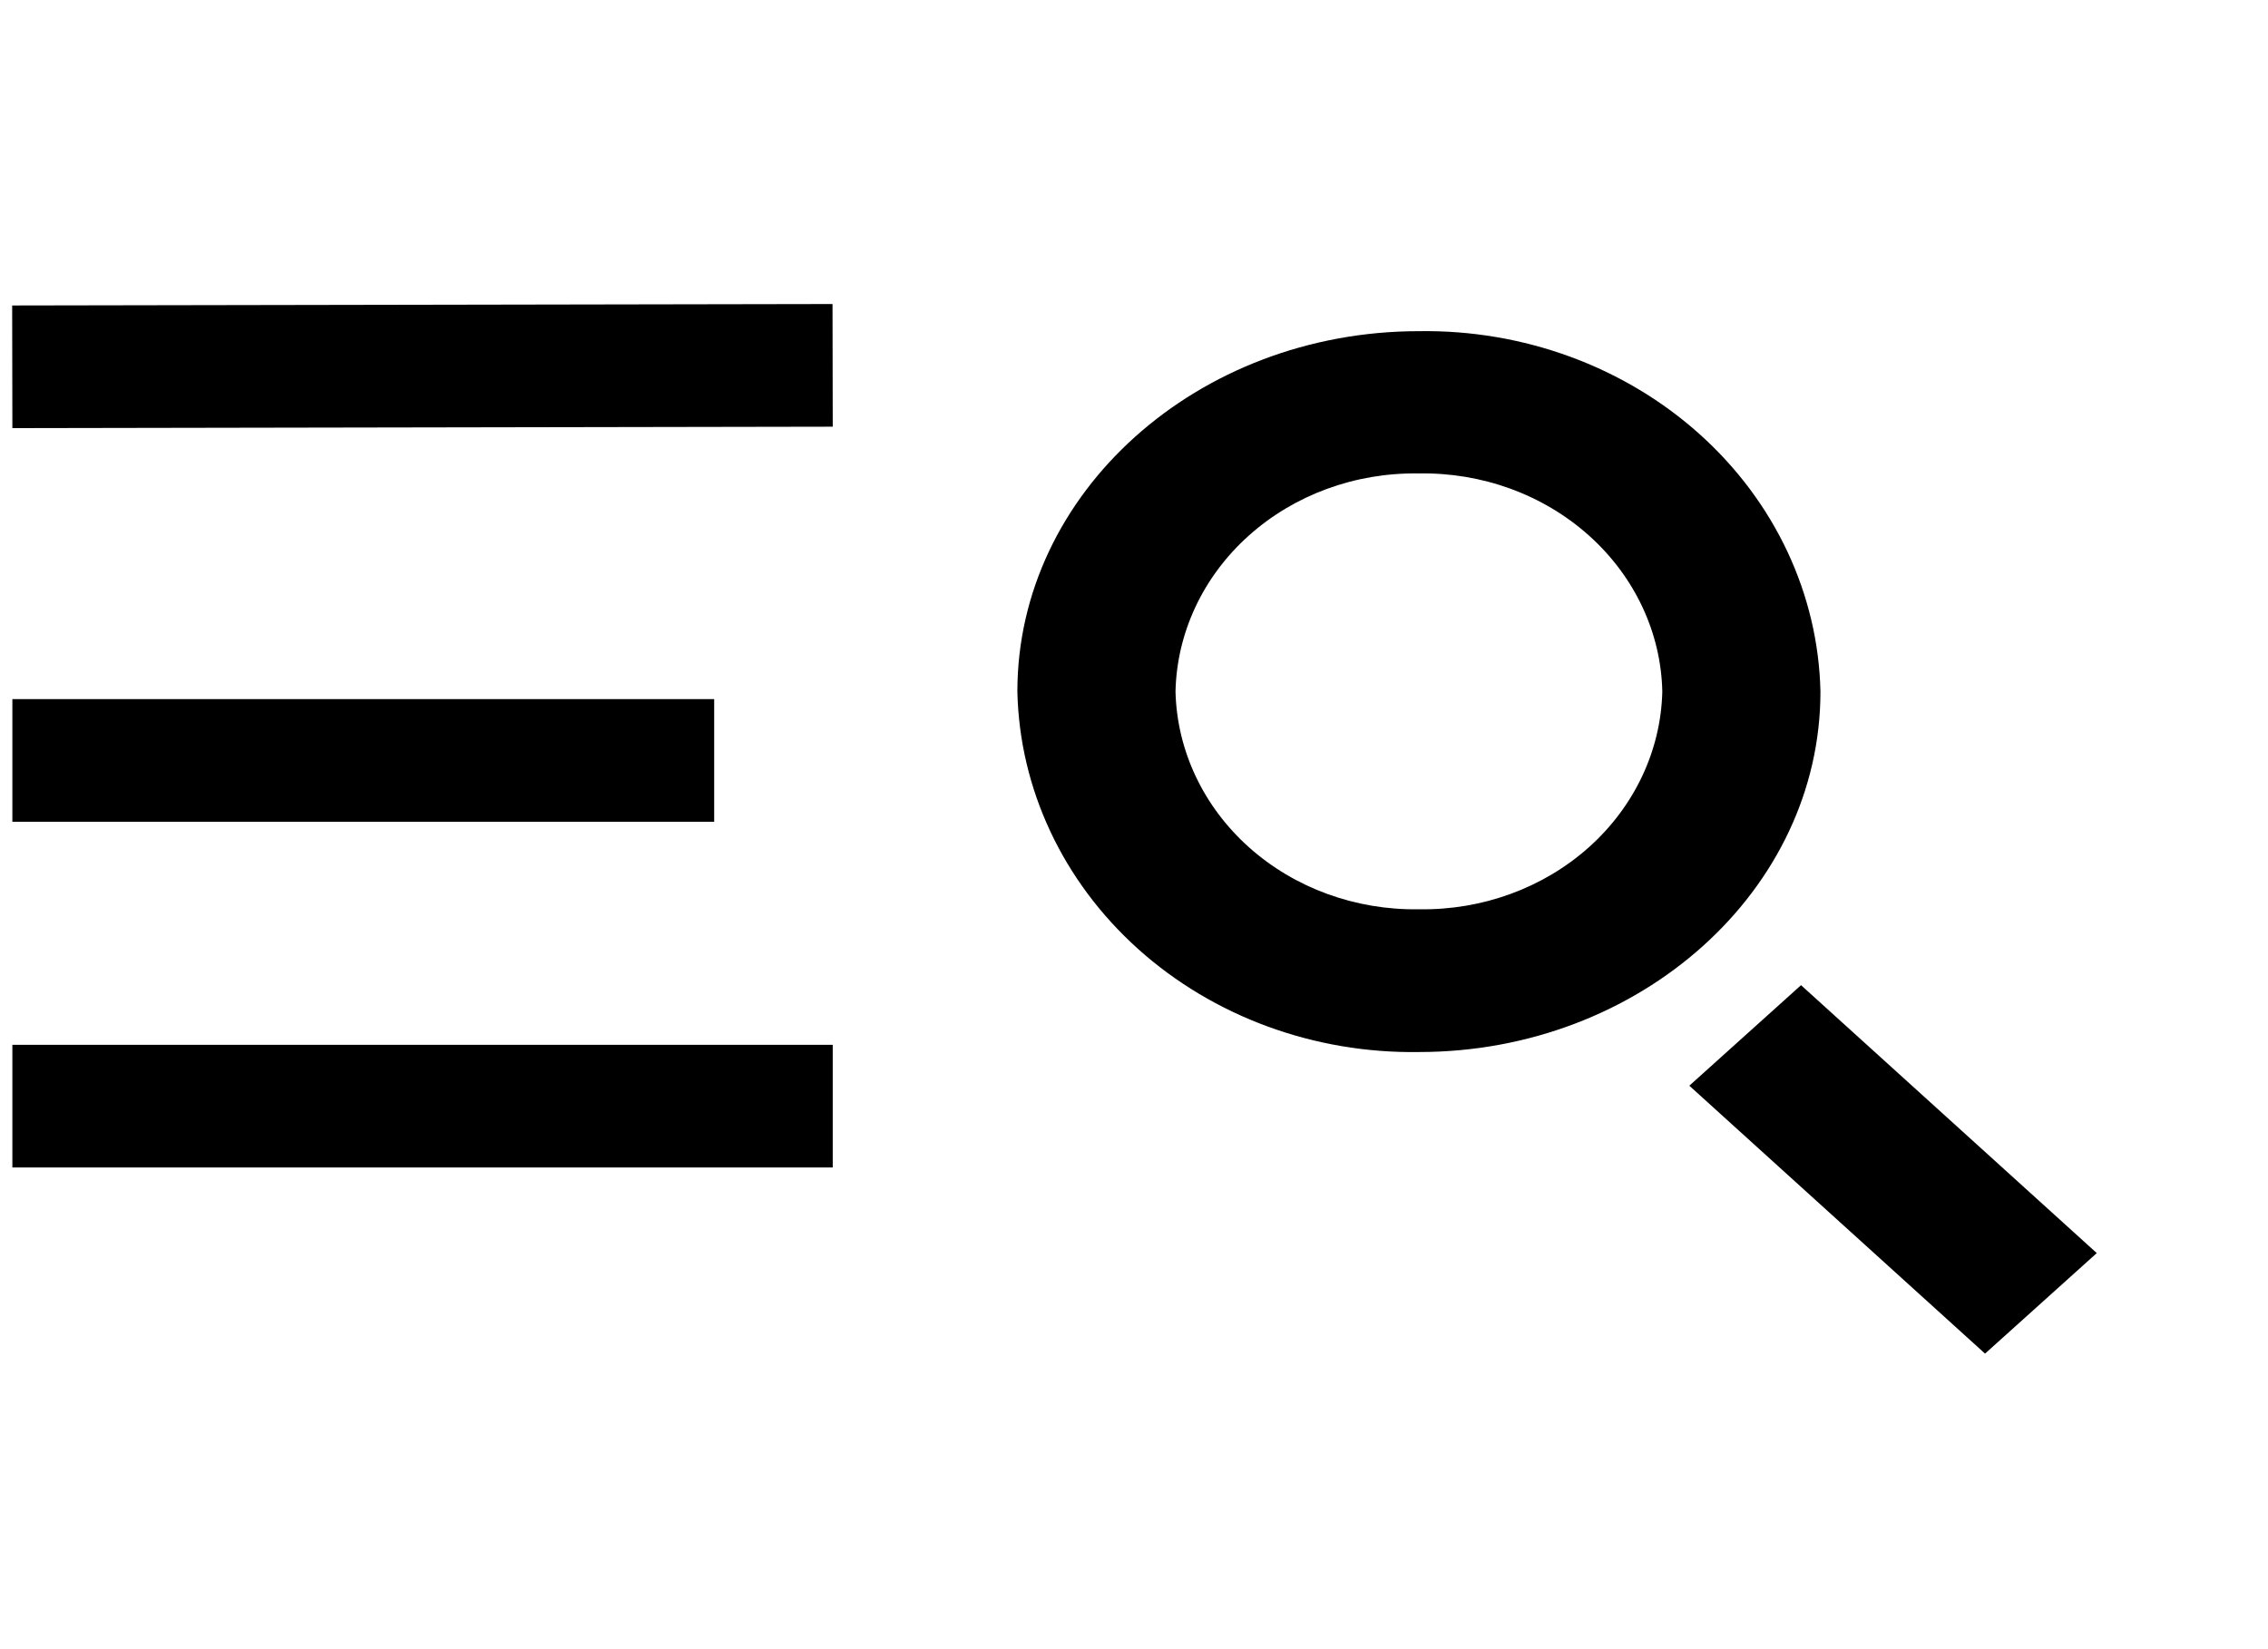
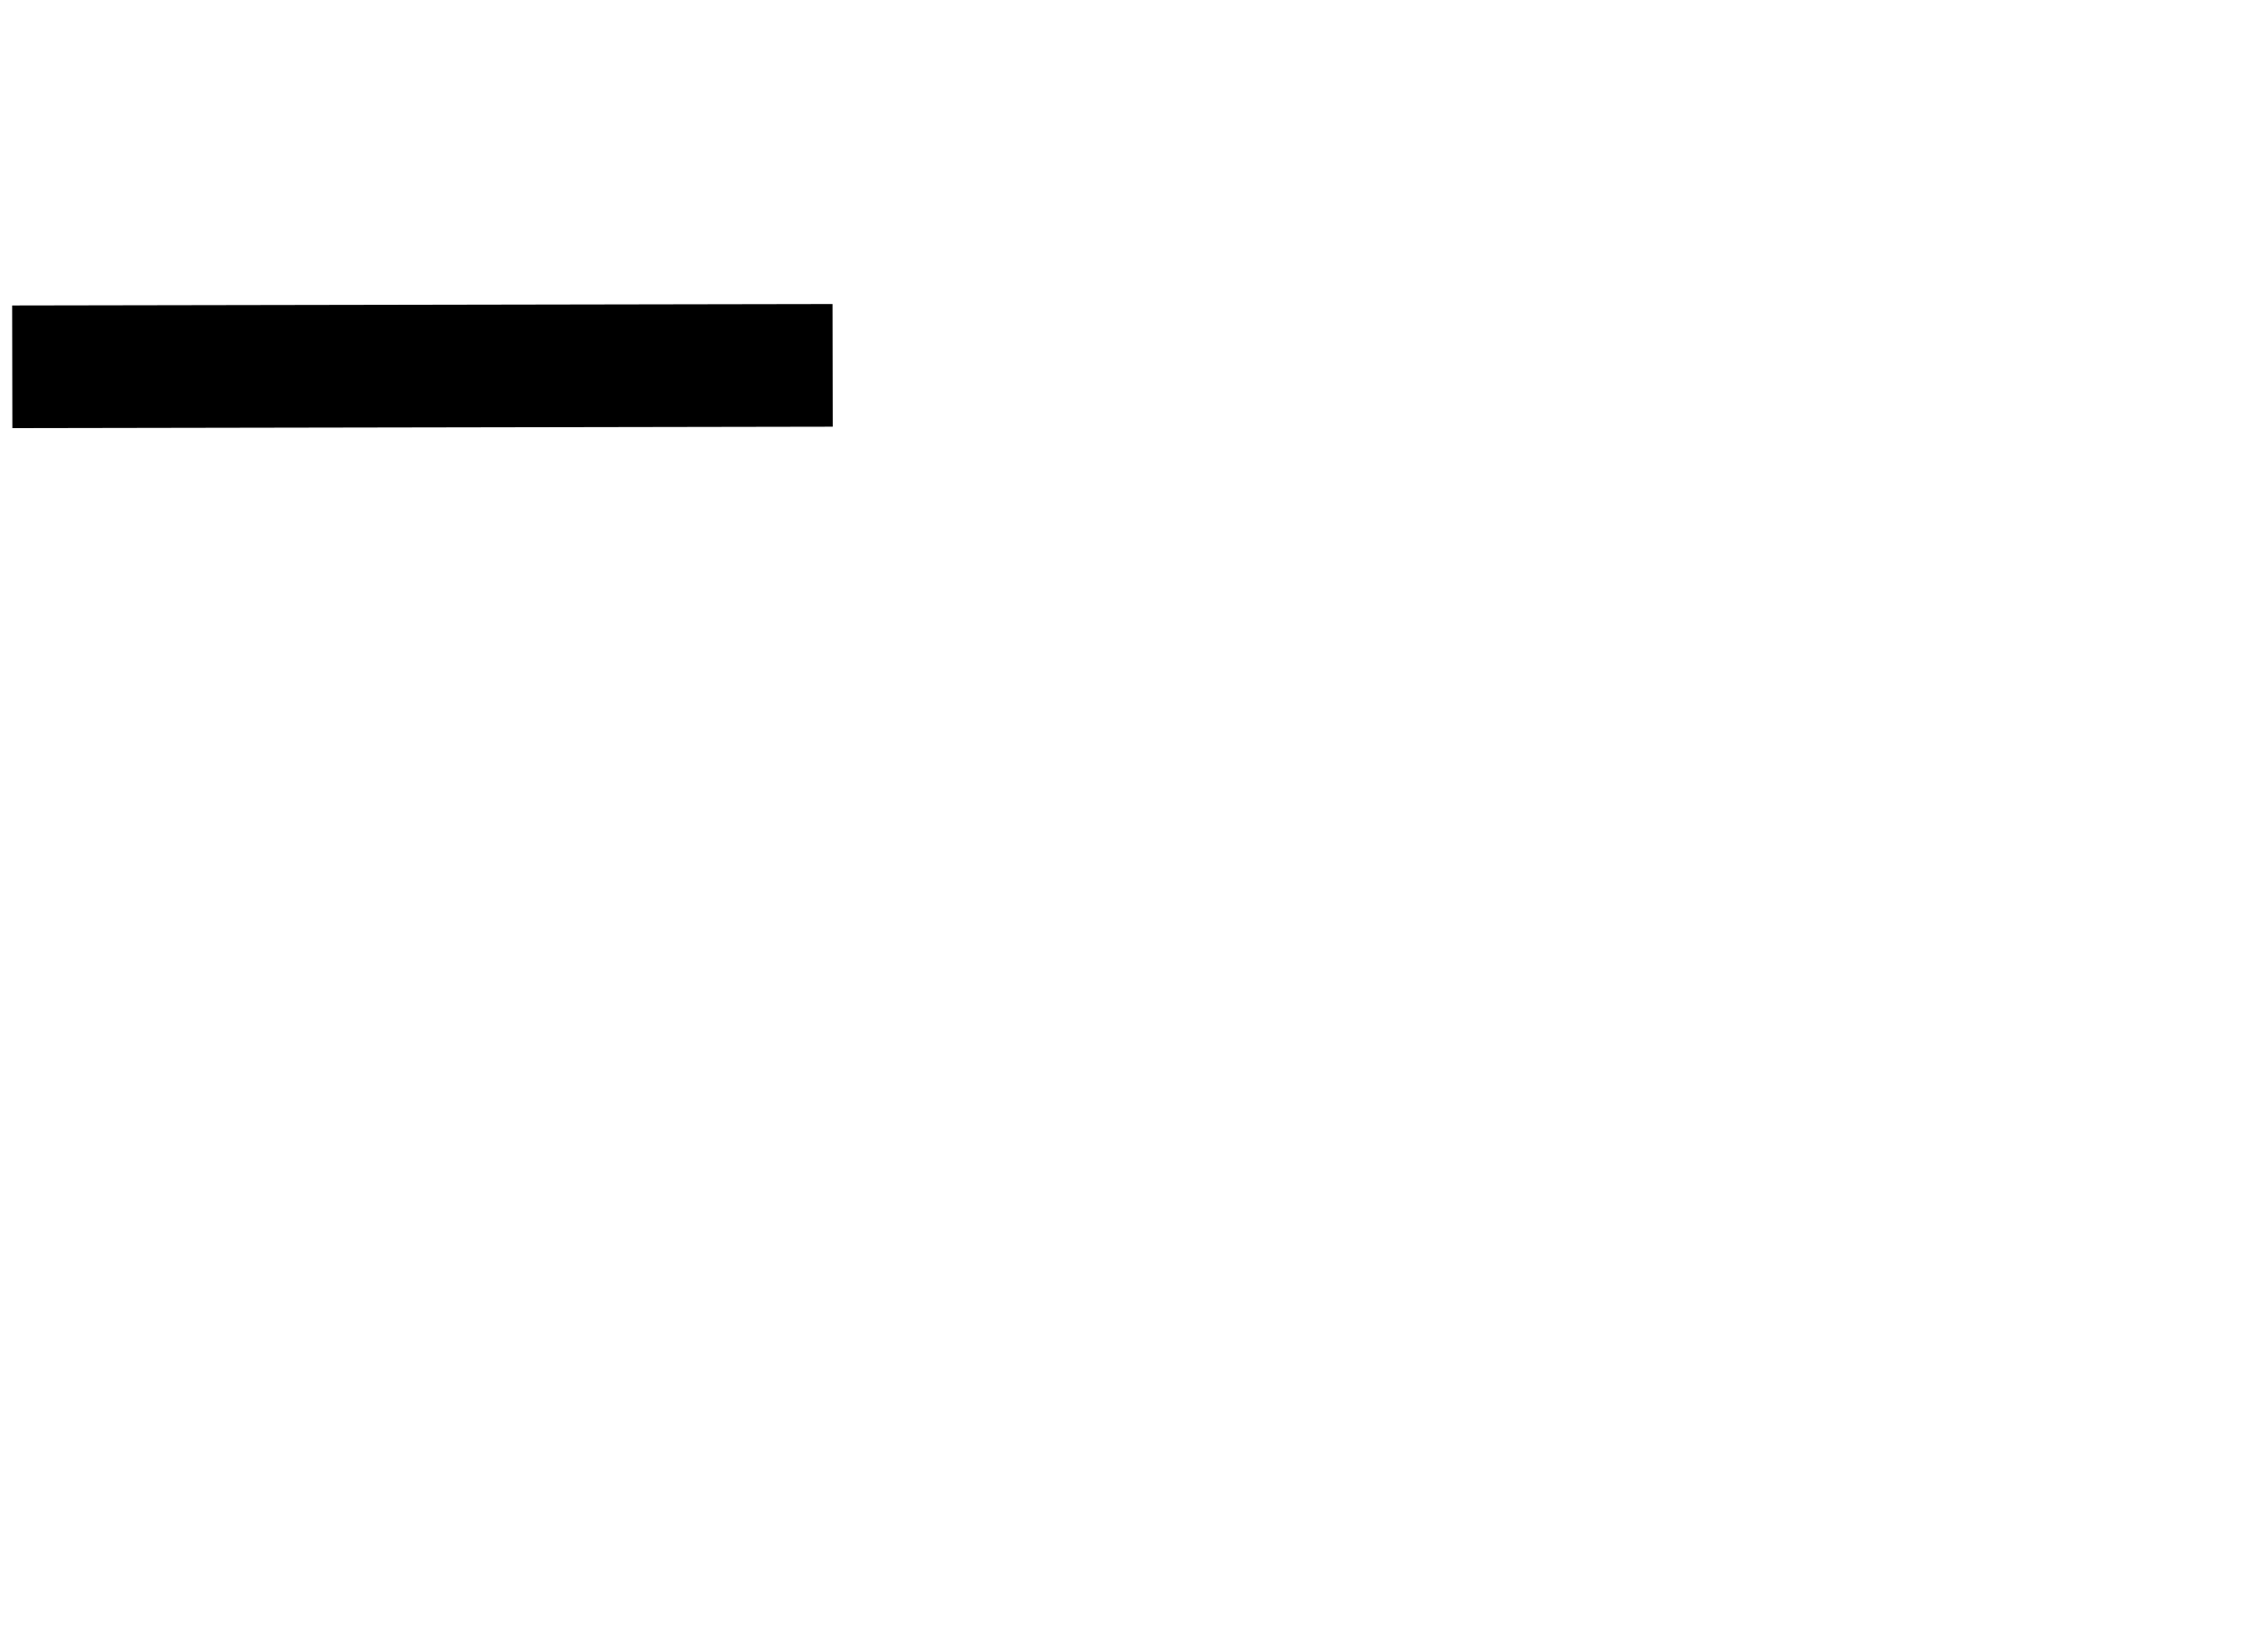
<svg xmlns="http://www.w3.org/2000/svg" width="66" height="48" viewBox="0 0 66 48" fill="none">
  <line x1="0.357" y1="10.676" x2="24.23" y2="10.634" stroke="black" stroke-width="3.57" />
-   <line x1="0.36" y1="22.133" x2="20.783" y2="22.133" stroke="black" stroke-width="3.57" />
-   <line x1="0.36" y1="32.195" x2="24.233" y2="32.195" stroke="black" stroke-width="3.57" />
-   <path d="M41.291 26.465C39.451 26.496 37.672 25.847 36.345 24.66C35.017 23.472 34.249 21.843 34.208 20.129C34.245 18.415 35.009 16.785 36.334 15.595C37.658 14.405 39.435 13.752 41.275 13.78C42.189 13.762 43.097 13.912 43.949 14.222C44.8 14.532 45.578 14.995 46.237 15.585C46.896 16.174 47.424 16.879 47.791 17.659C48.158 18.439 48.356 19.278 48.374 20.129C48.333 21.843 47.565 23.472 46.237 24.66C44.909 25.847 43.131 26.496 41.291 26.465ZM41.291 30.62C47.73 30.62 52.976 25.909 52.976 20.129C52.914 17.297 51.65 14.602 49.459 12.636C47.269 10.67 44.332 9.592 41.291 9.639C34.852 9.639 29.606 14.336 29.606 20.129C29.668 22.962 30.932 25.657 33.122 27.623C35.312 29.589 38.25 30.667 41.291 30.62ZM57.766 39.398L61.017 36.472L52.411 28.674L49.16 31.6L57.766 39.398Z" fill="black" />
</svg>